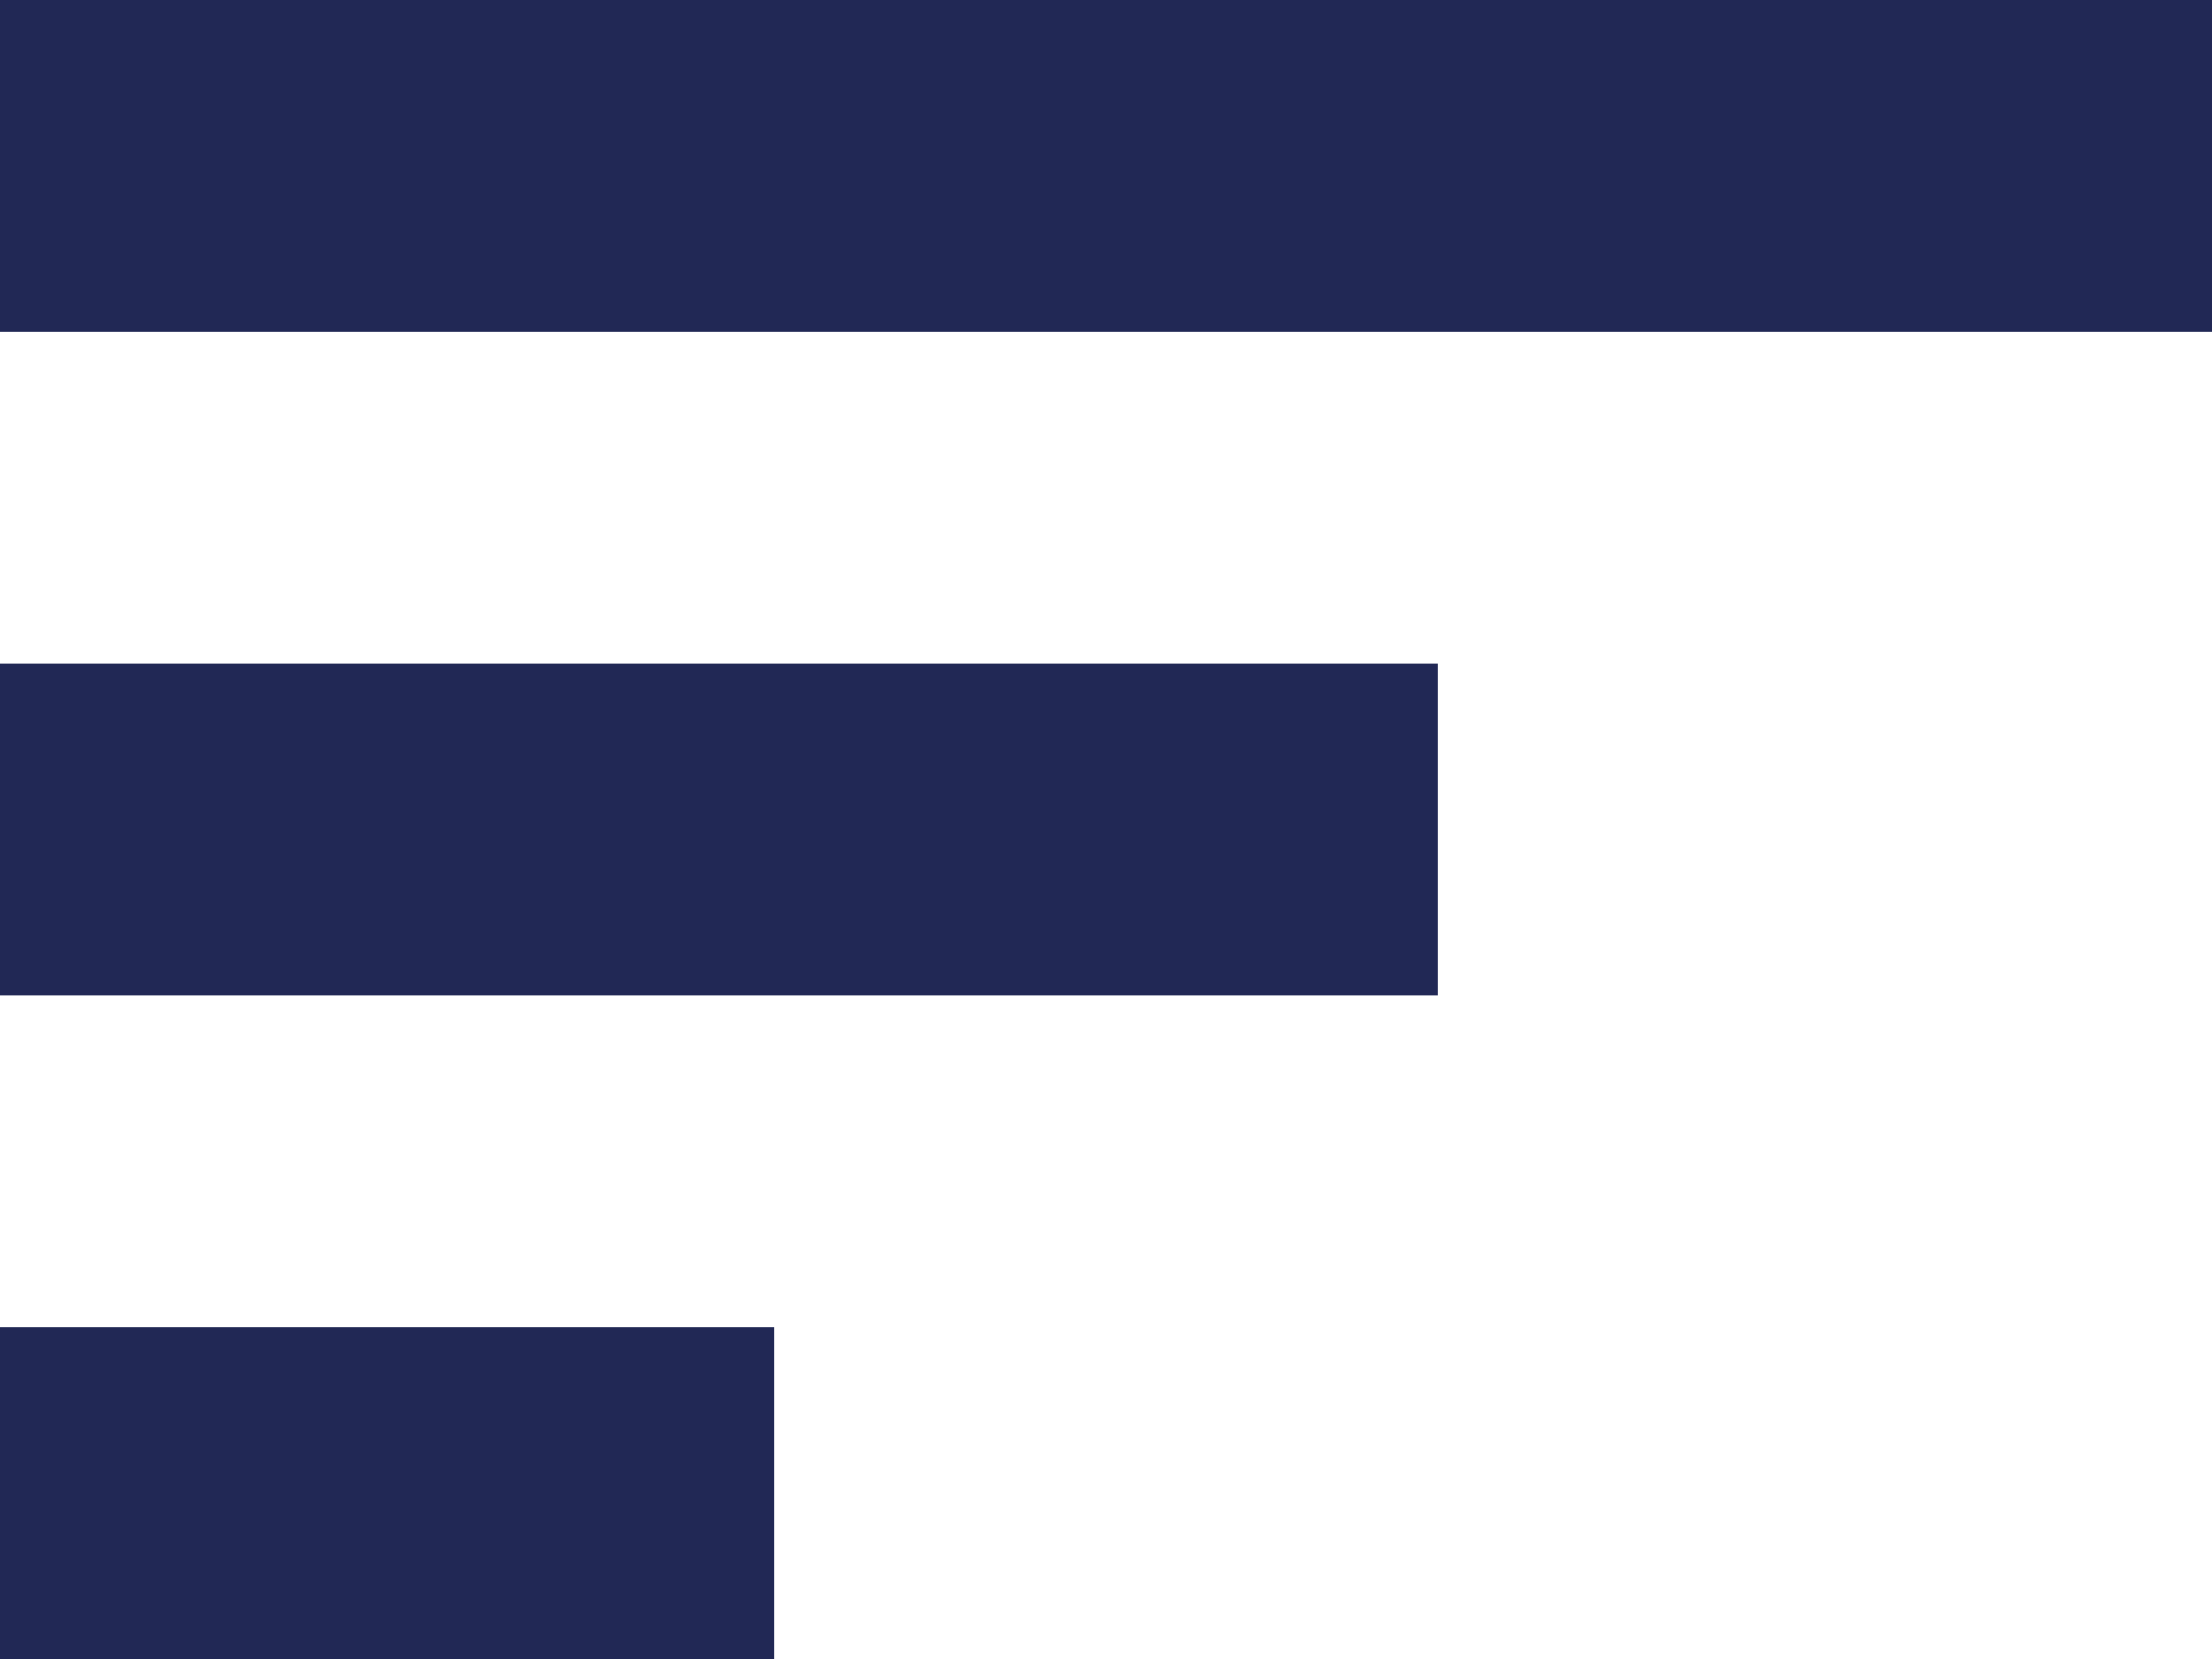
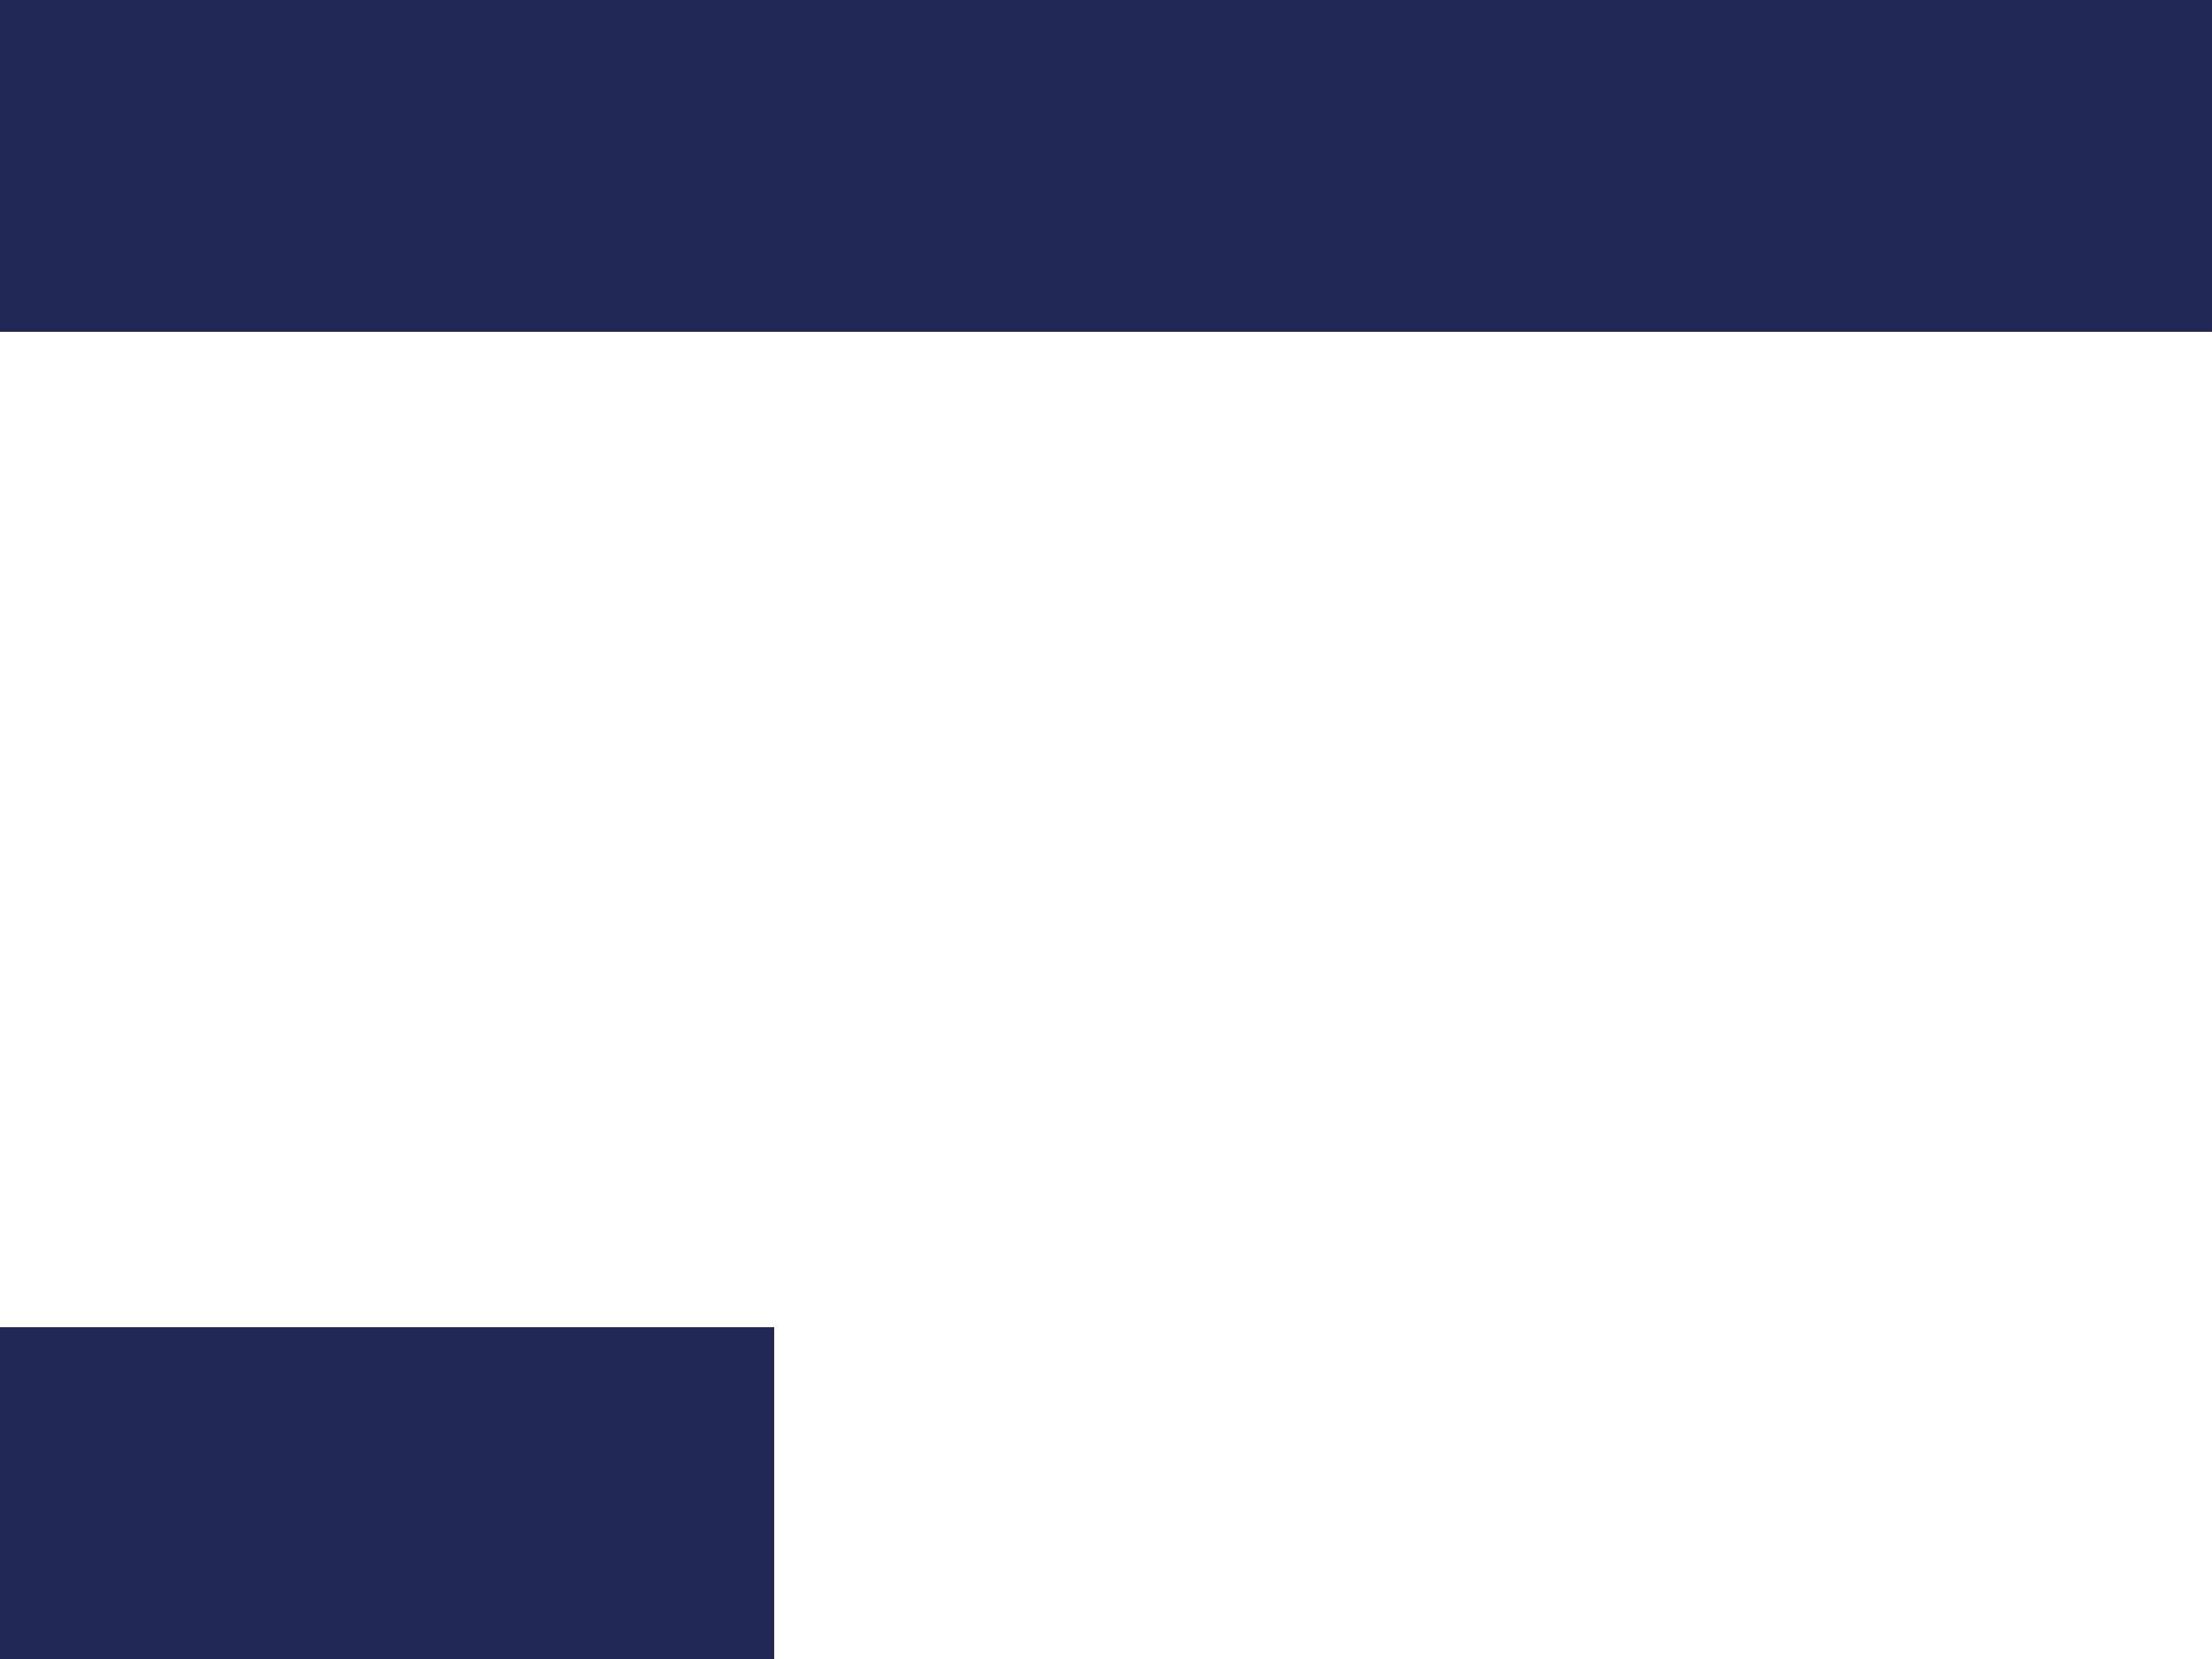
<svg xmlns="http://www.w3.org/2000/svg" width="20" height="15" viewBox="0 0 20 15" fill="none">
  <rect width="20" height="3" fill="#212855" />
-   <rect y="6" width="13" height="3" fill="#212855" />
  <rect y="12" width="7" height="3" fill="#212855" />
</svg>